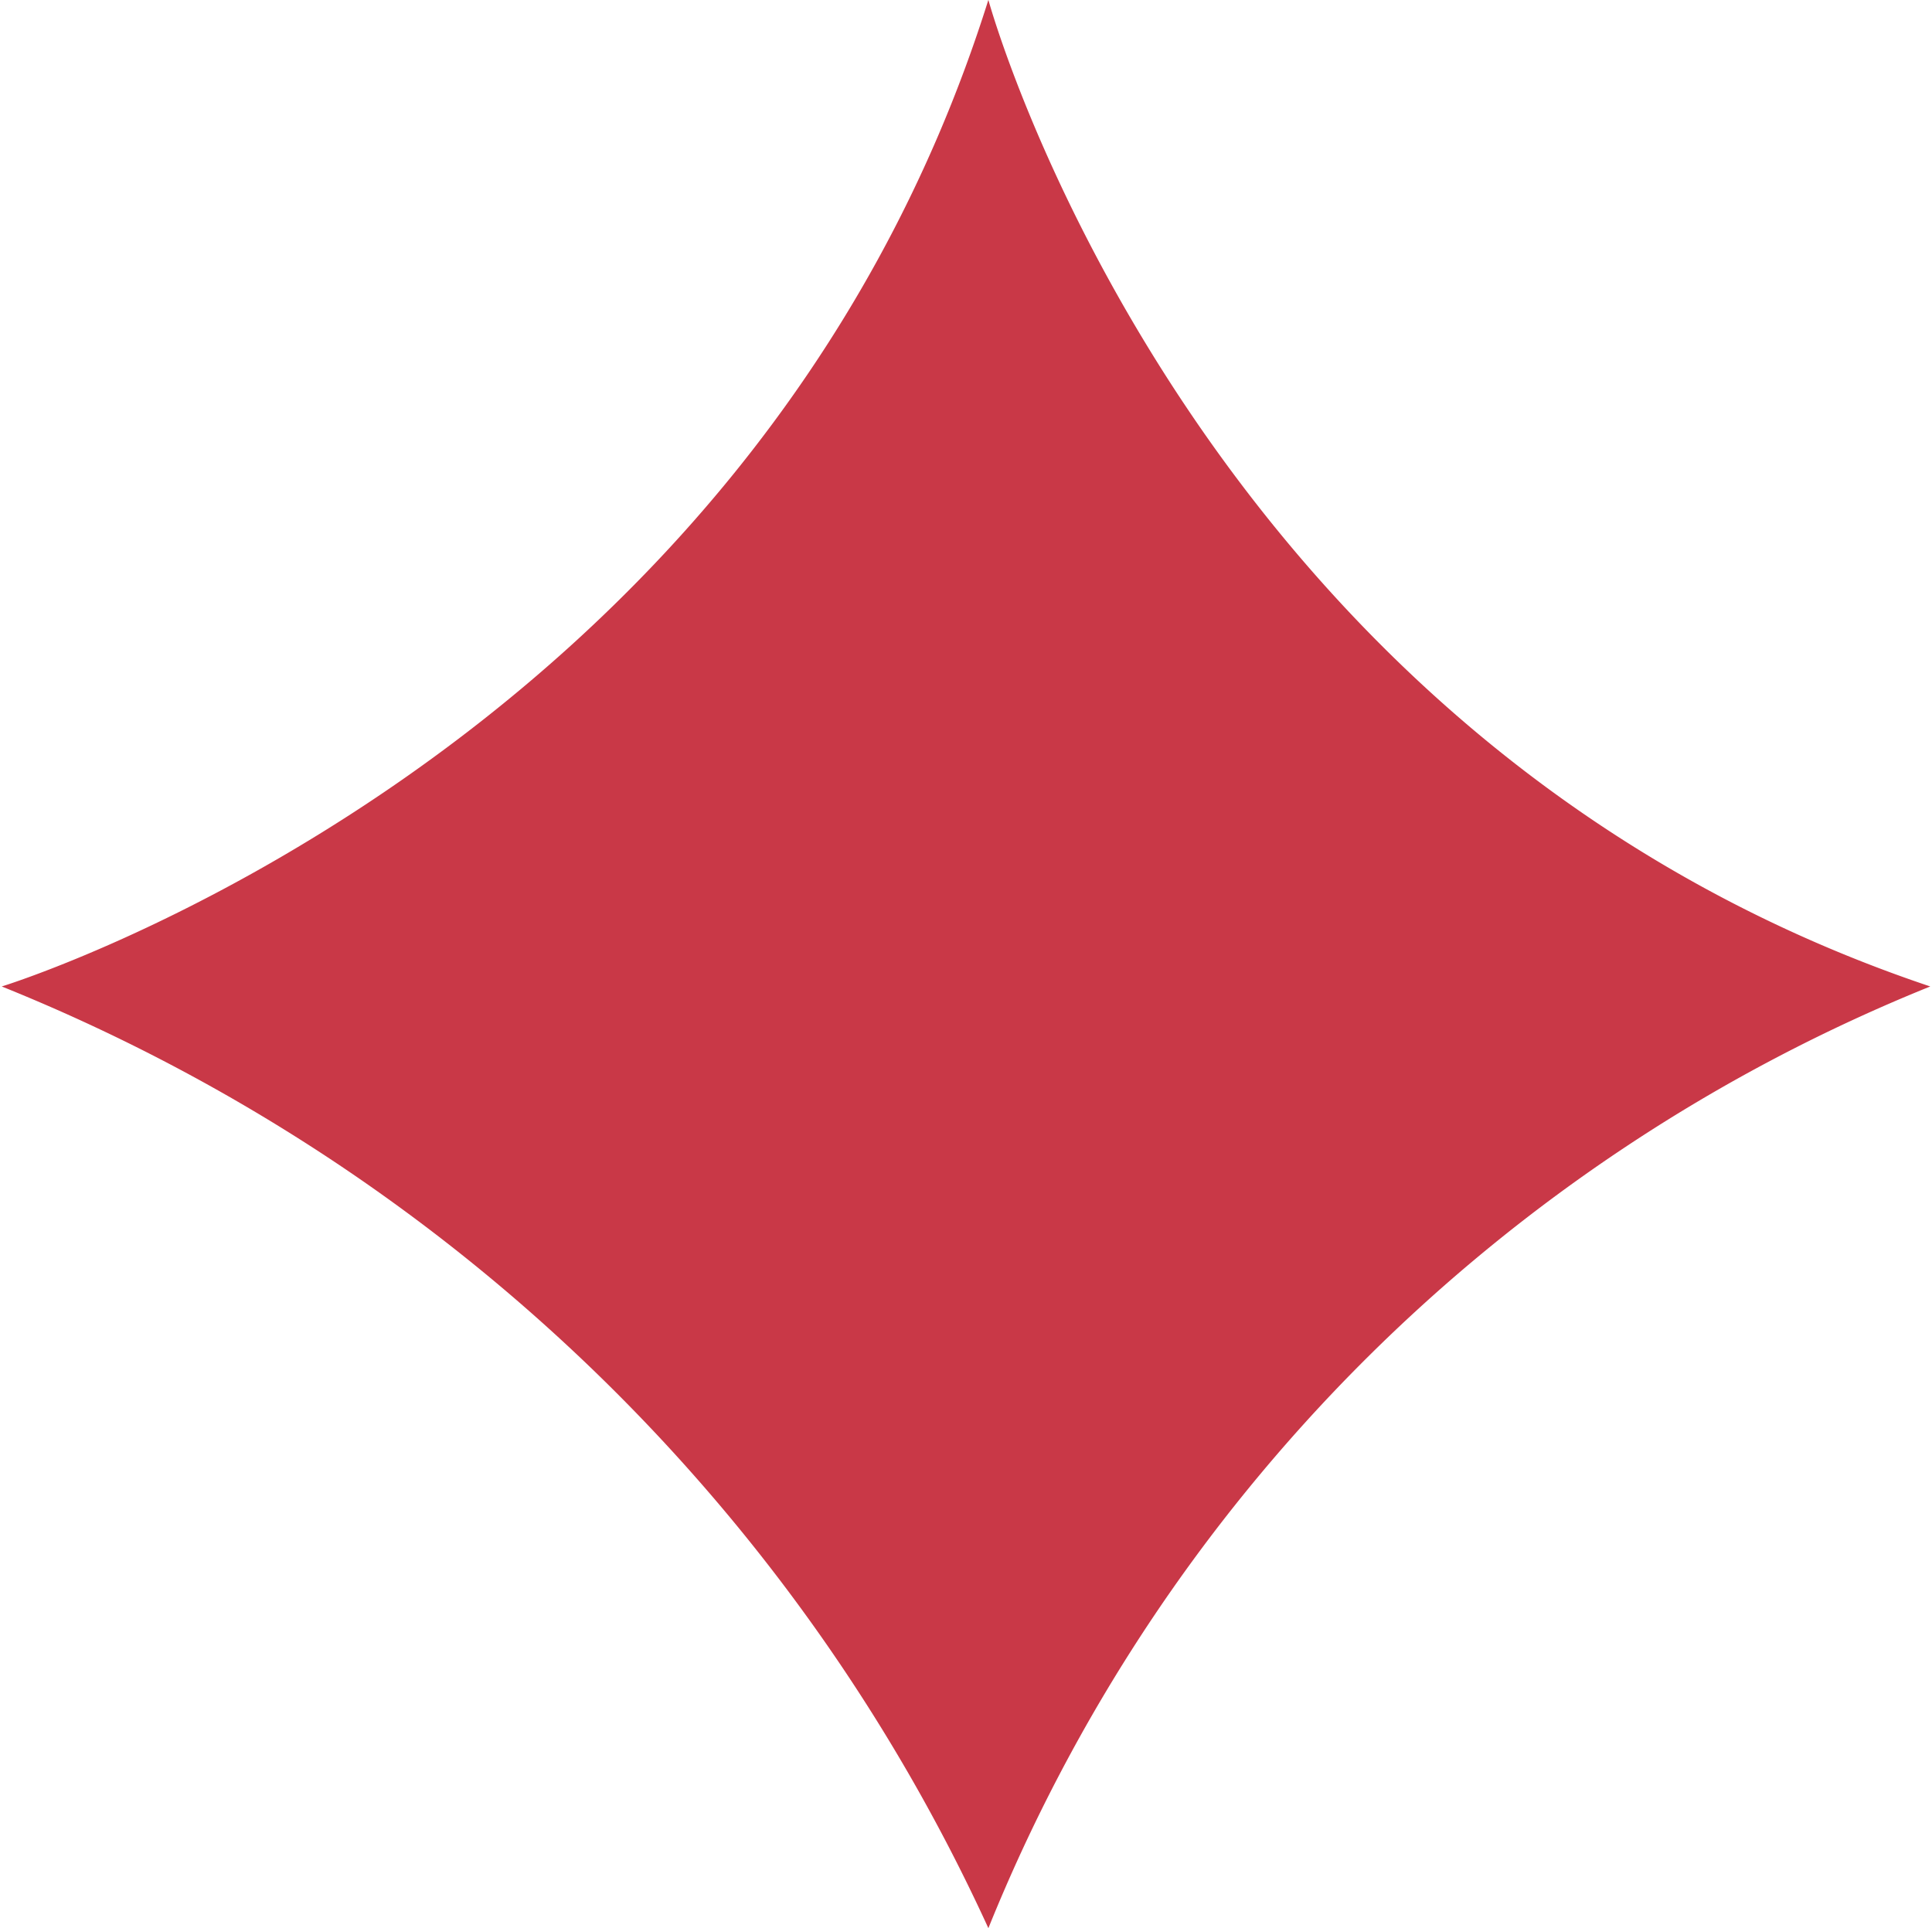
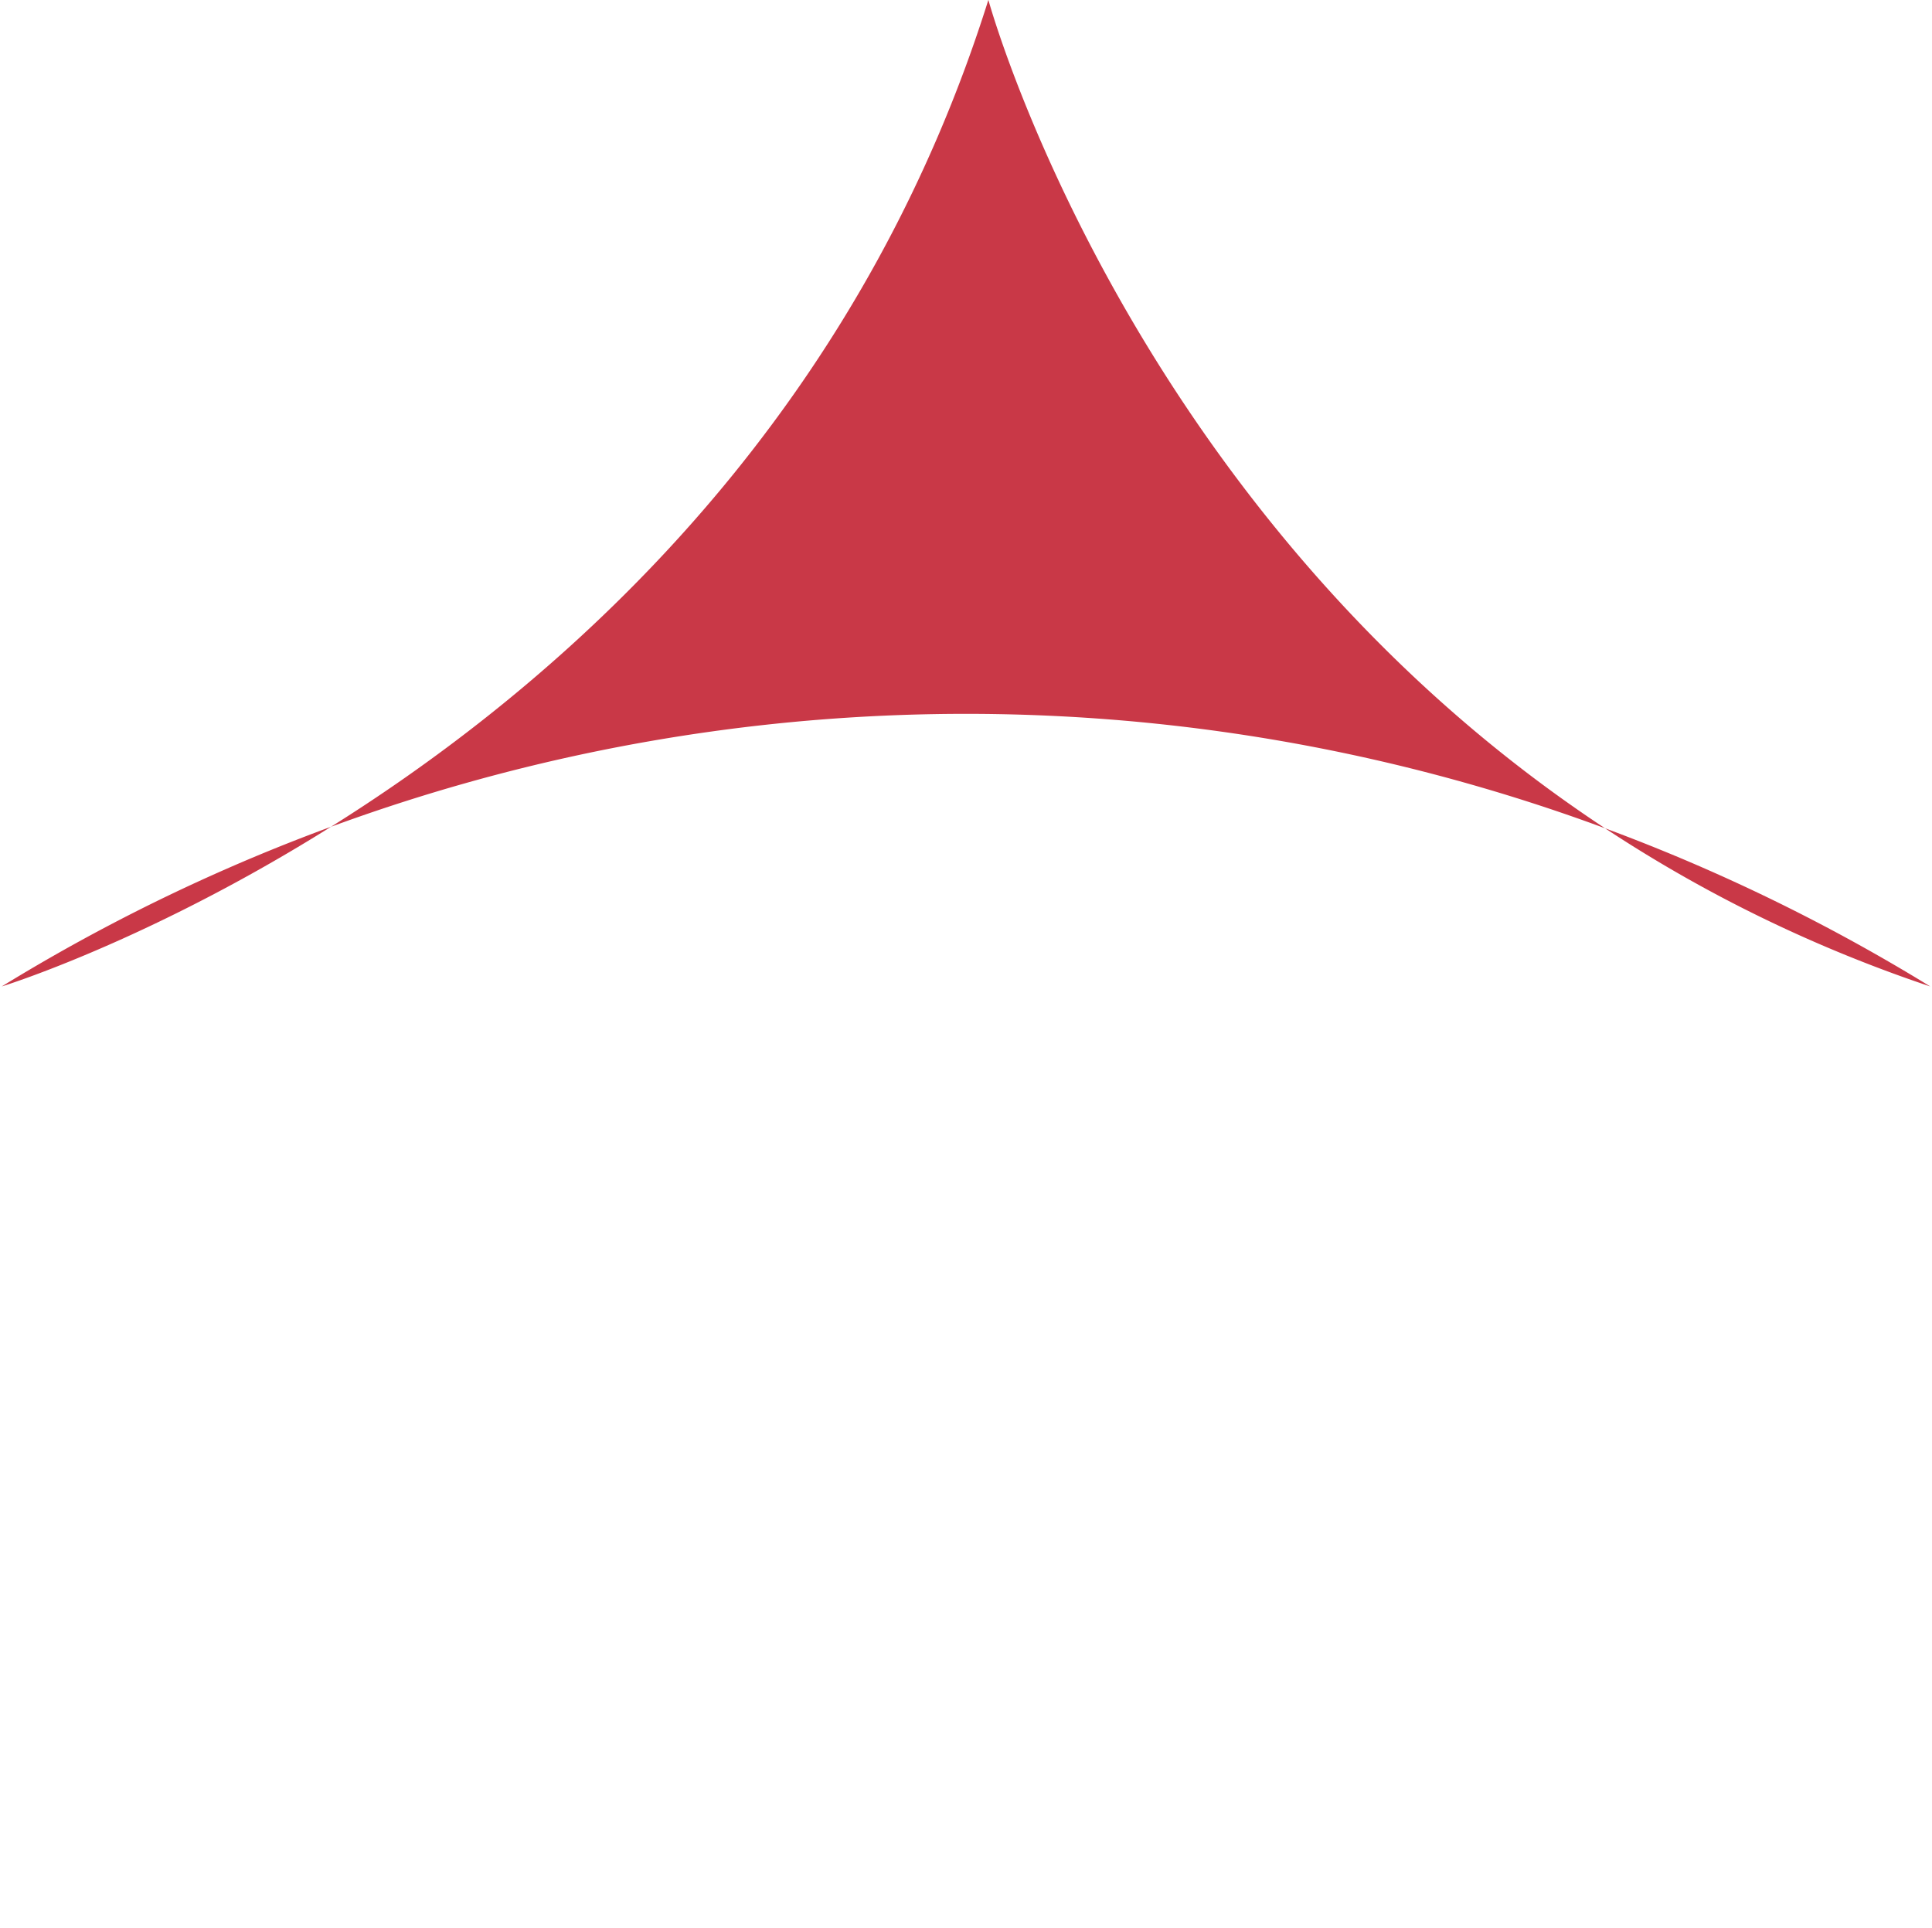
<svg xmlns="http://www.w3.org/2000/svg" width="16.75" height="16.719" viewBox="0 0 16.75 16.719">
  <defs>
    <style>
      .cls-1 {
        fill: #c93847;
        fill-rule: evenodd;
      }
    </style>
  </defs>
-   <path id="形状_2_拷贝" data-name="形状 2 拷贝" class="cls-1" d="M674.64,78.991s6.493-1.989,8.554-8.554c0,0,1.744,6.4,8.166,8.554a14.757,14.757,0,0,0-8.166,8.165A15.966,15.966,0,0,0,674.64,78.991Z" transform="translate(-674.625 -70.438)" />
+   <path id="形状_2_拷贝" data-name="形状 2 拷贝" class="cls-1" d="M674.64,78.991s6.493-1.989,8.554-8.554c0,0,1.744,6.4,8.166,8.554A15.966,15.966,0,0,0,674.64,78.991Z" transform="translate(-674.625 -70.438)" />
</svg>